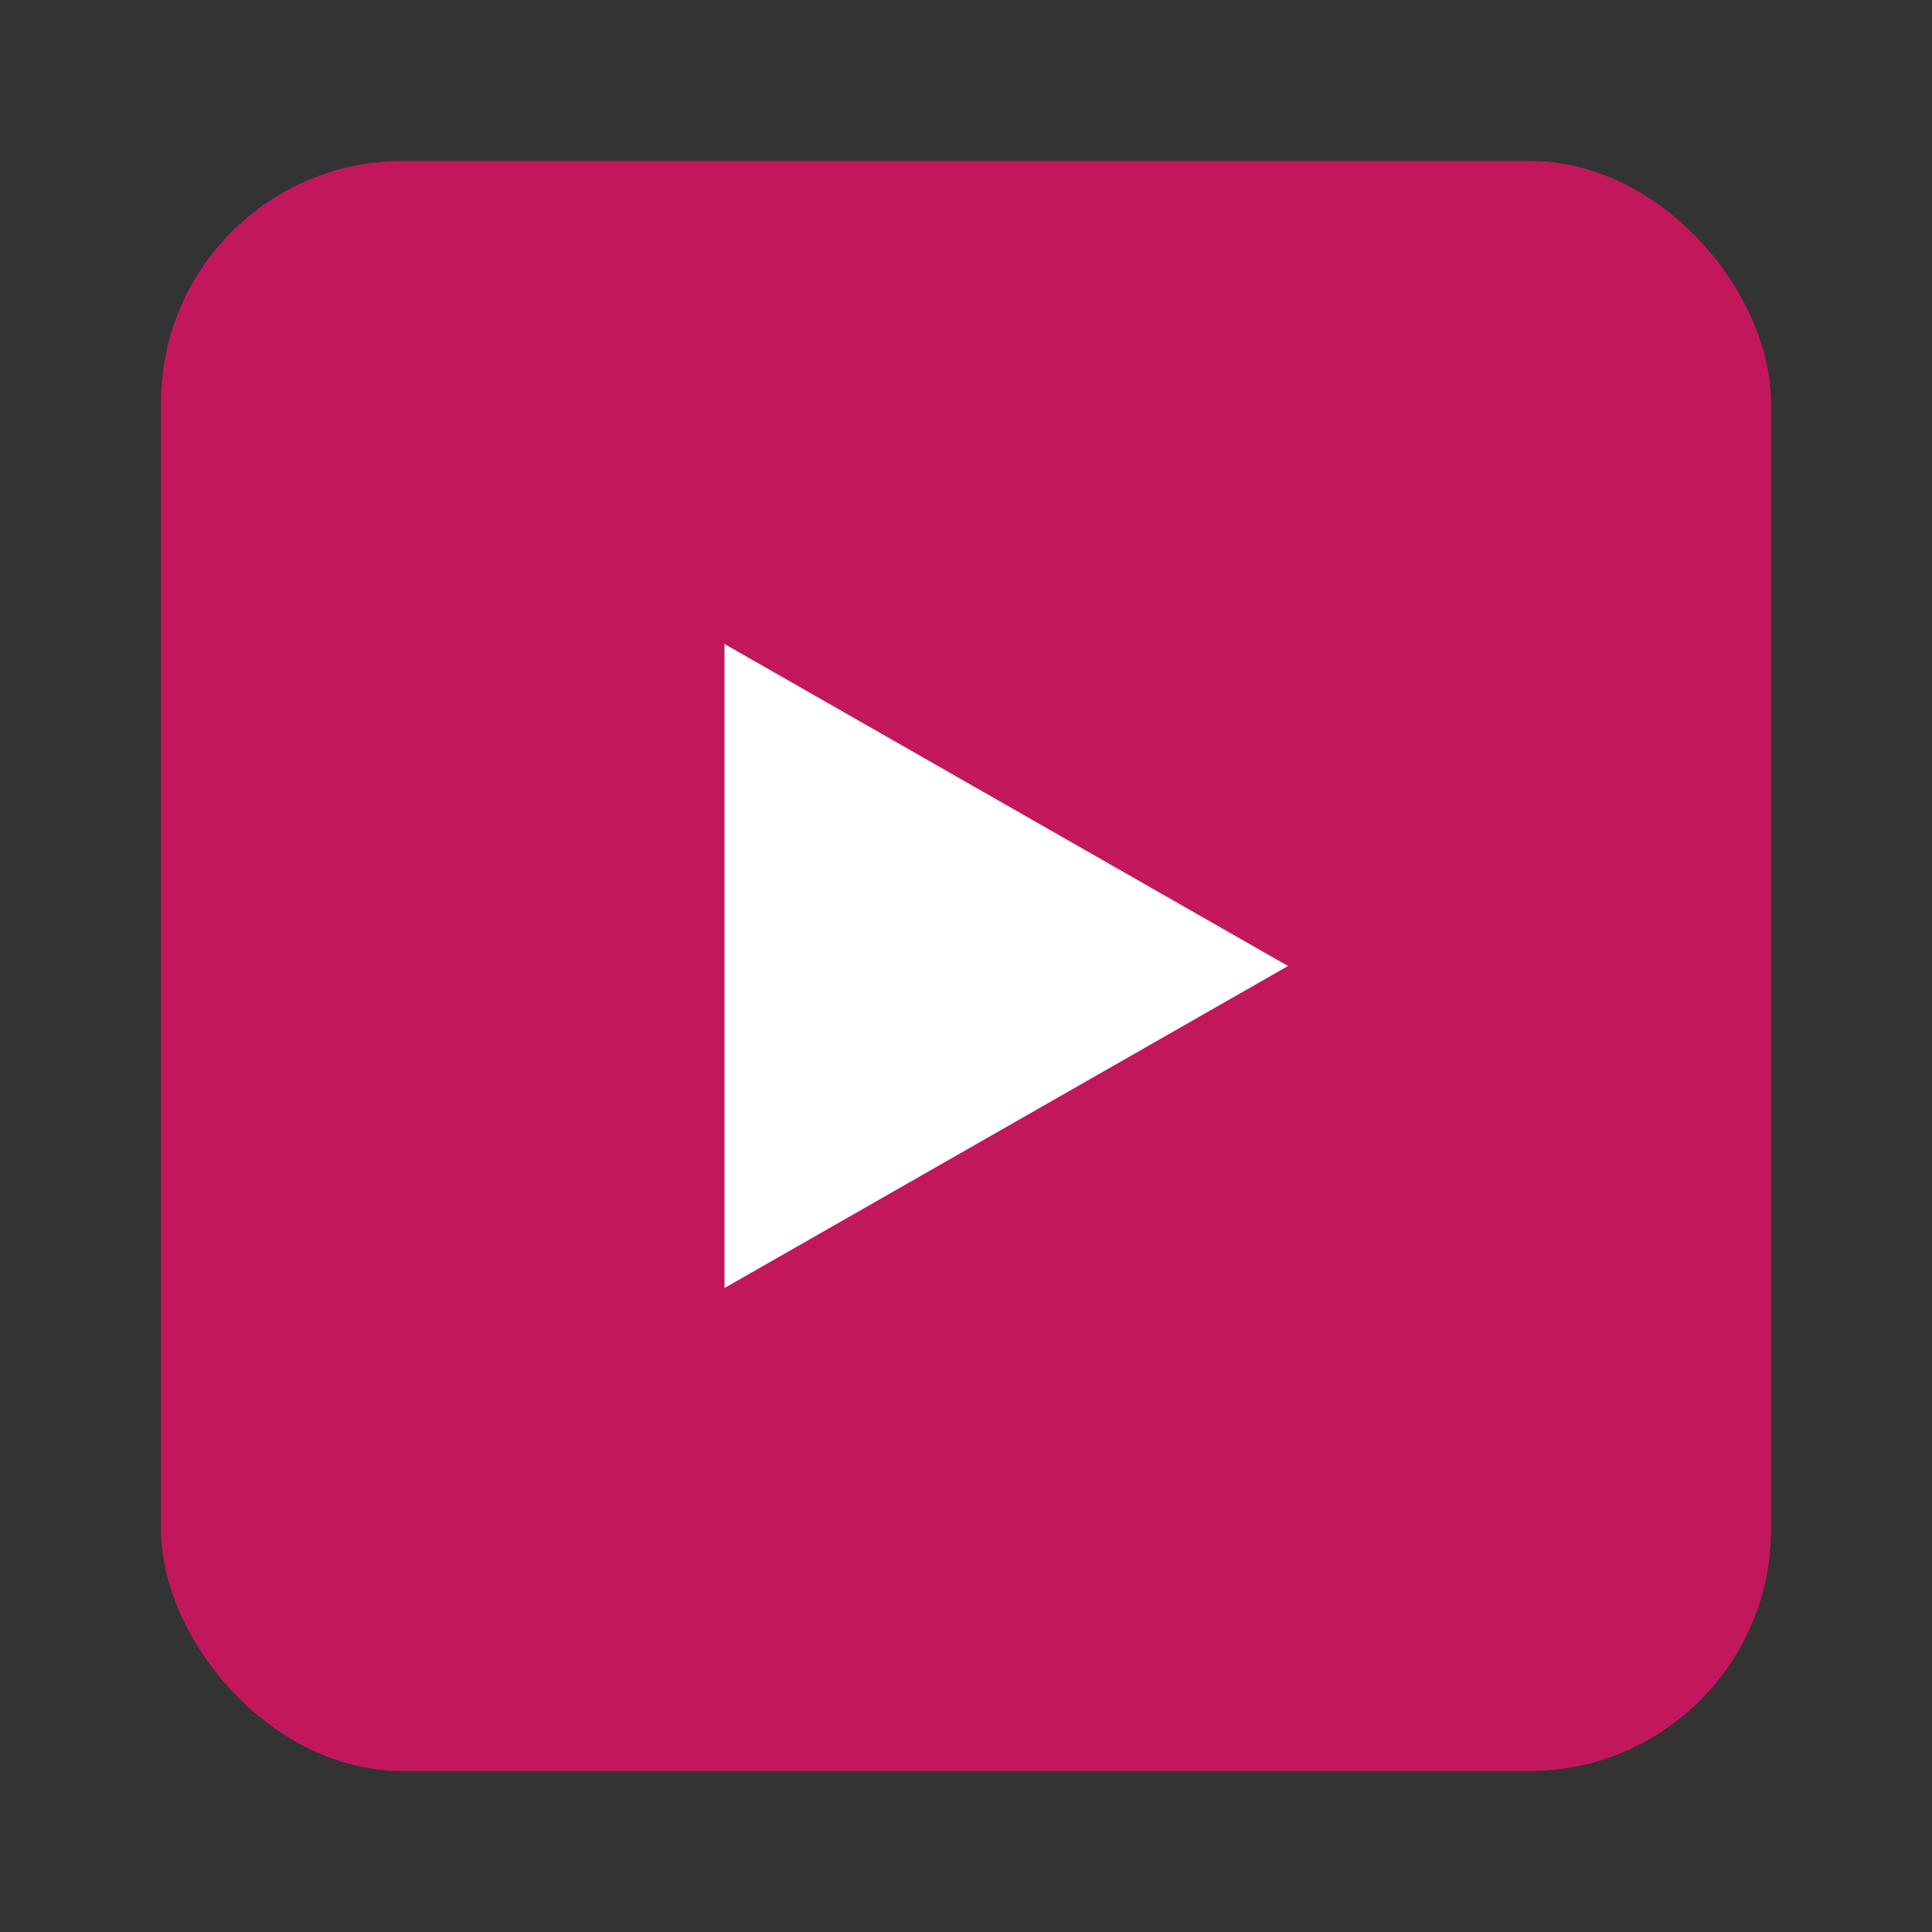
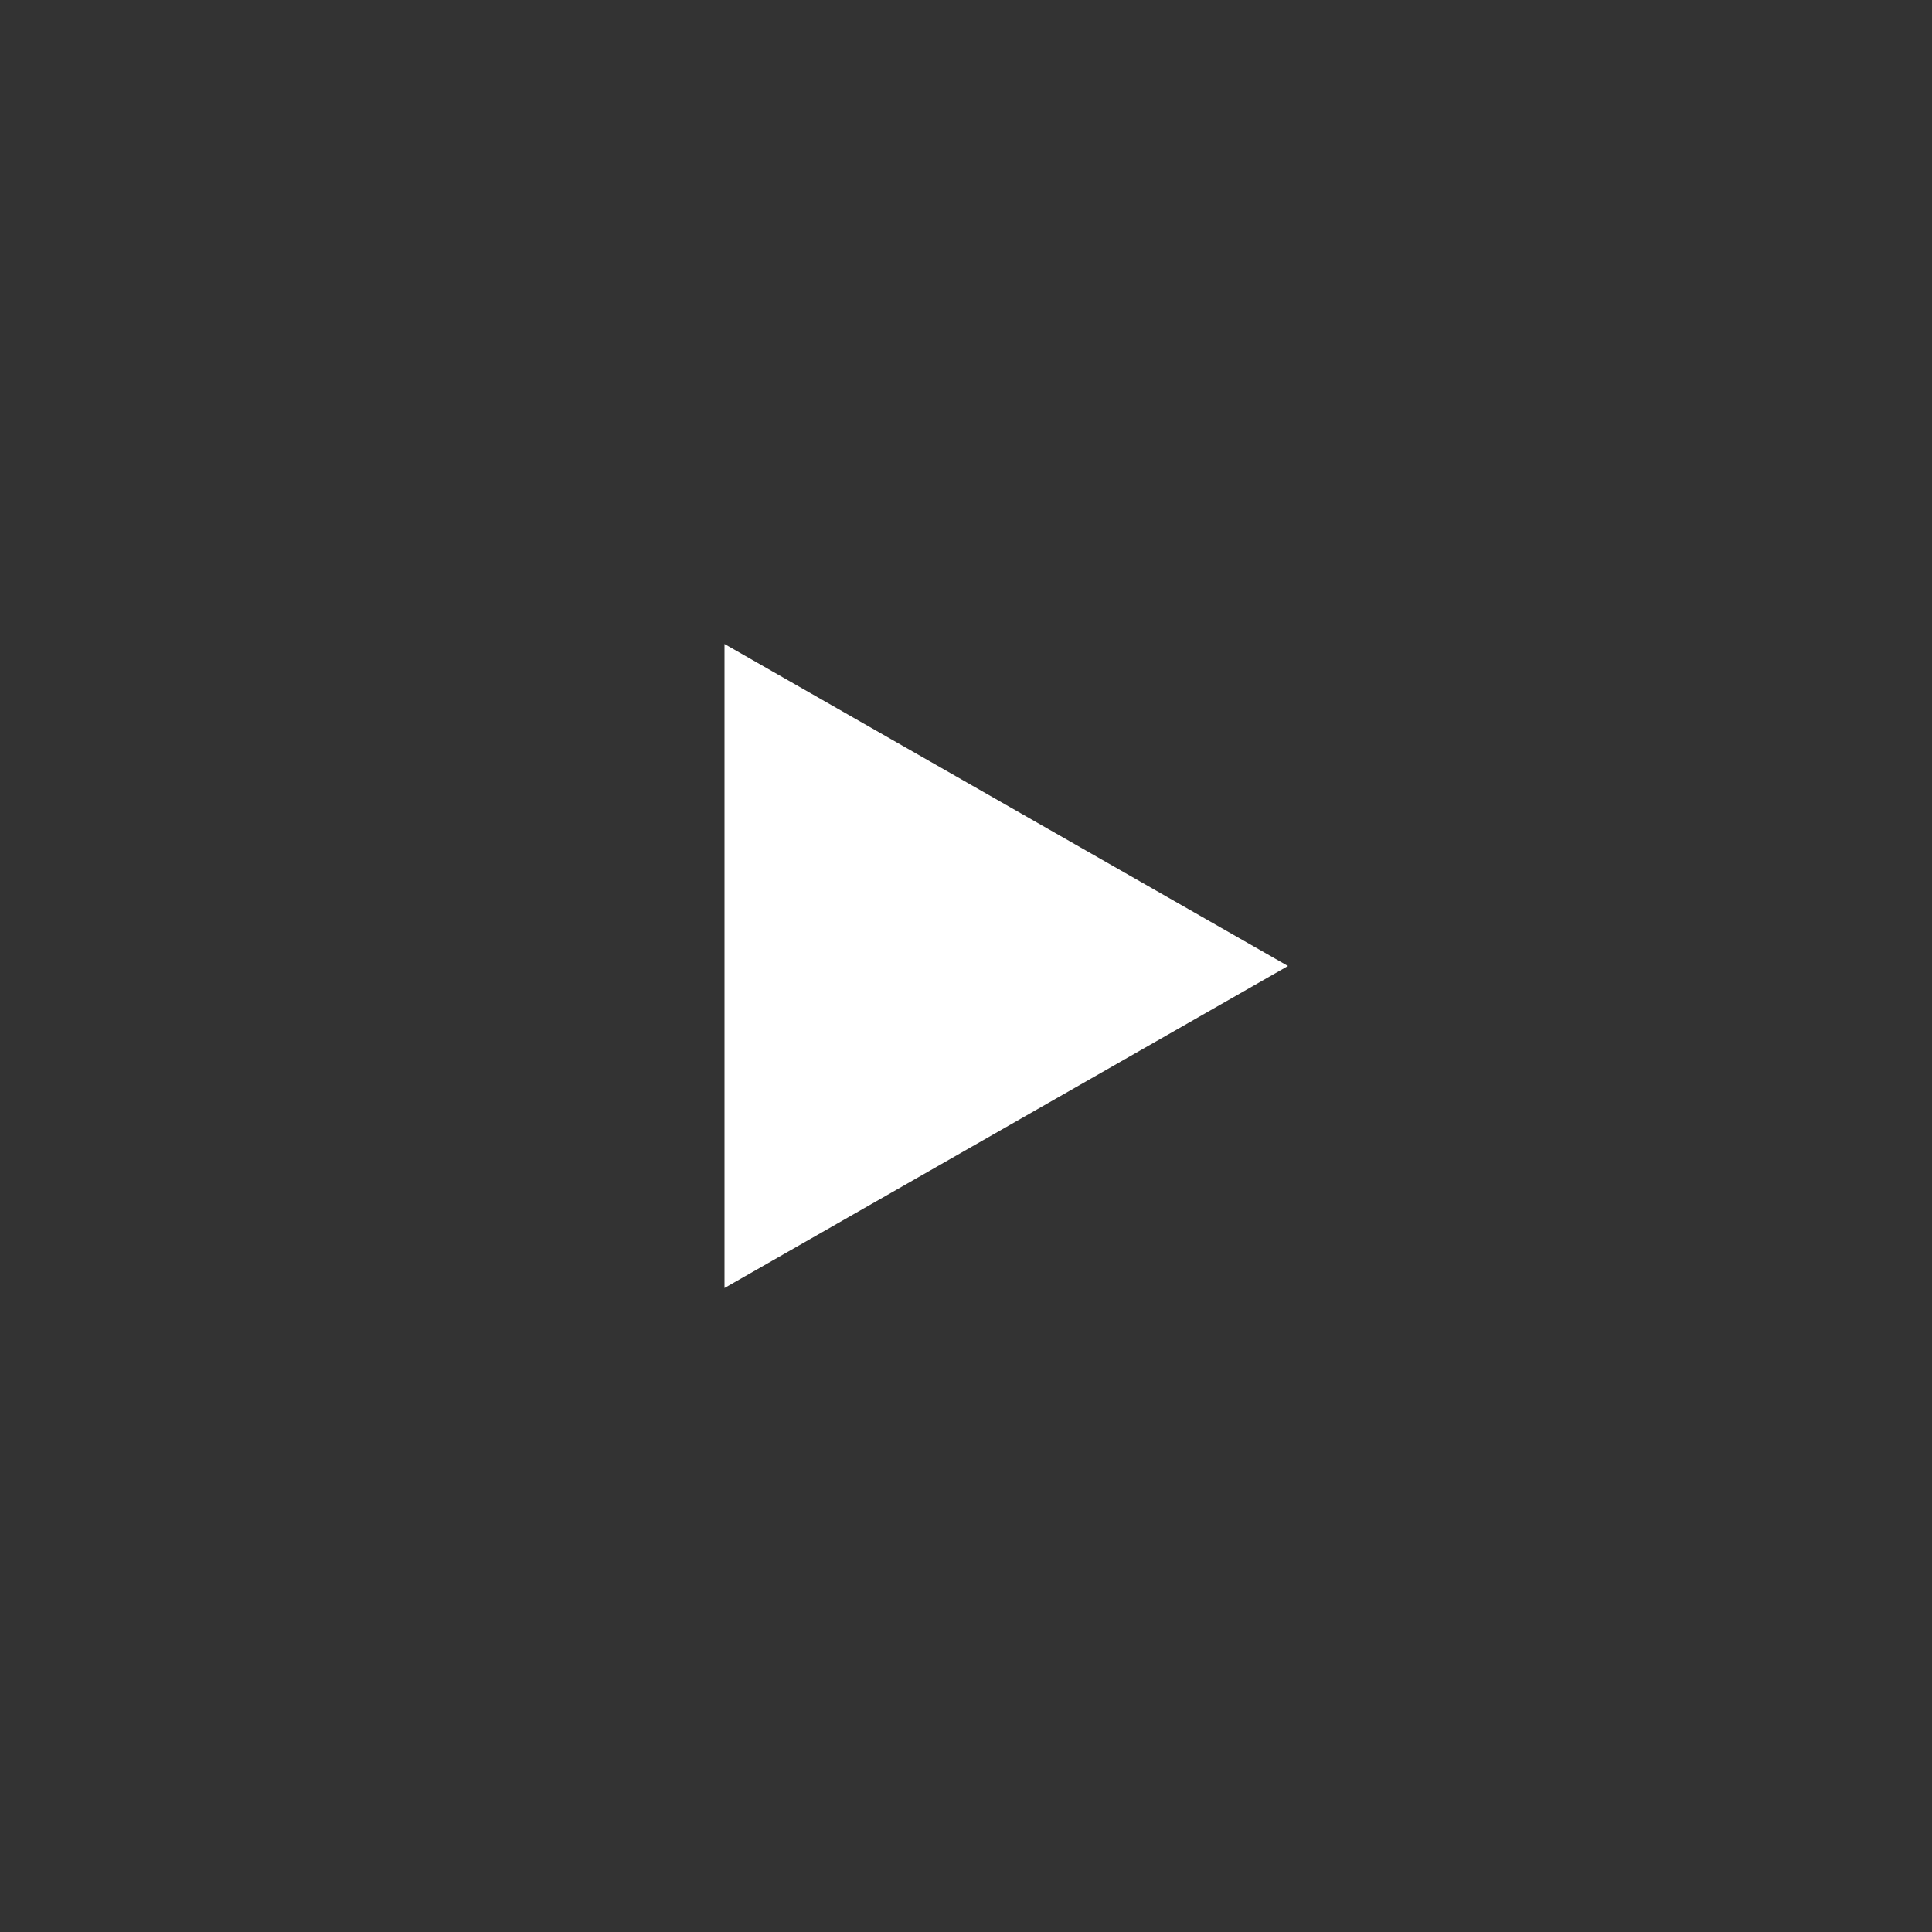
<svg xmlns="http://www.w3.org/2000/svg" viewBox="0 0 192 192" fill="none">
  <rect x="0" y="0" width="192" height="192" fill="#333333" stroke="none" />
-   <rect x="16" y="16" width="160" height="160" rx="24" fill="#C2185B" />
  <path d="M 72 64 L 72 128 L 128 96 Z" fill="white" />
</svg>